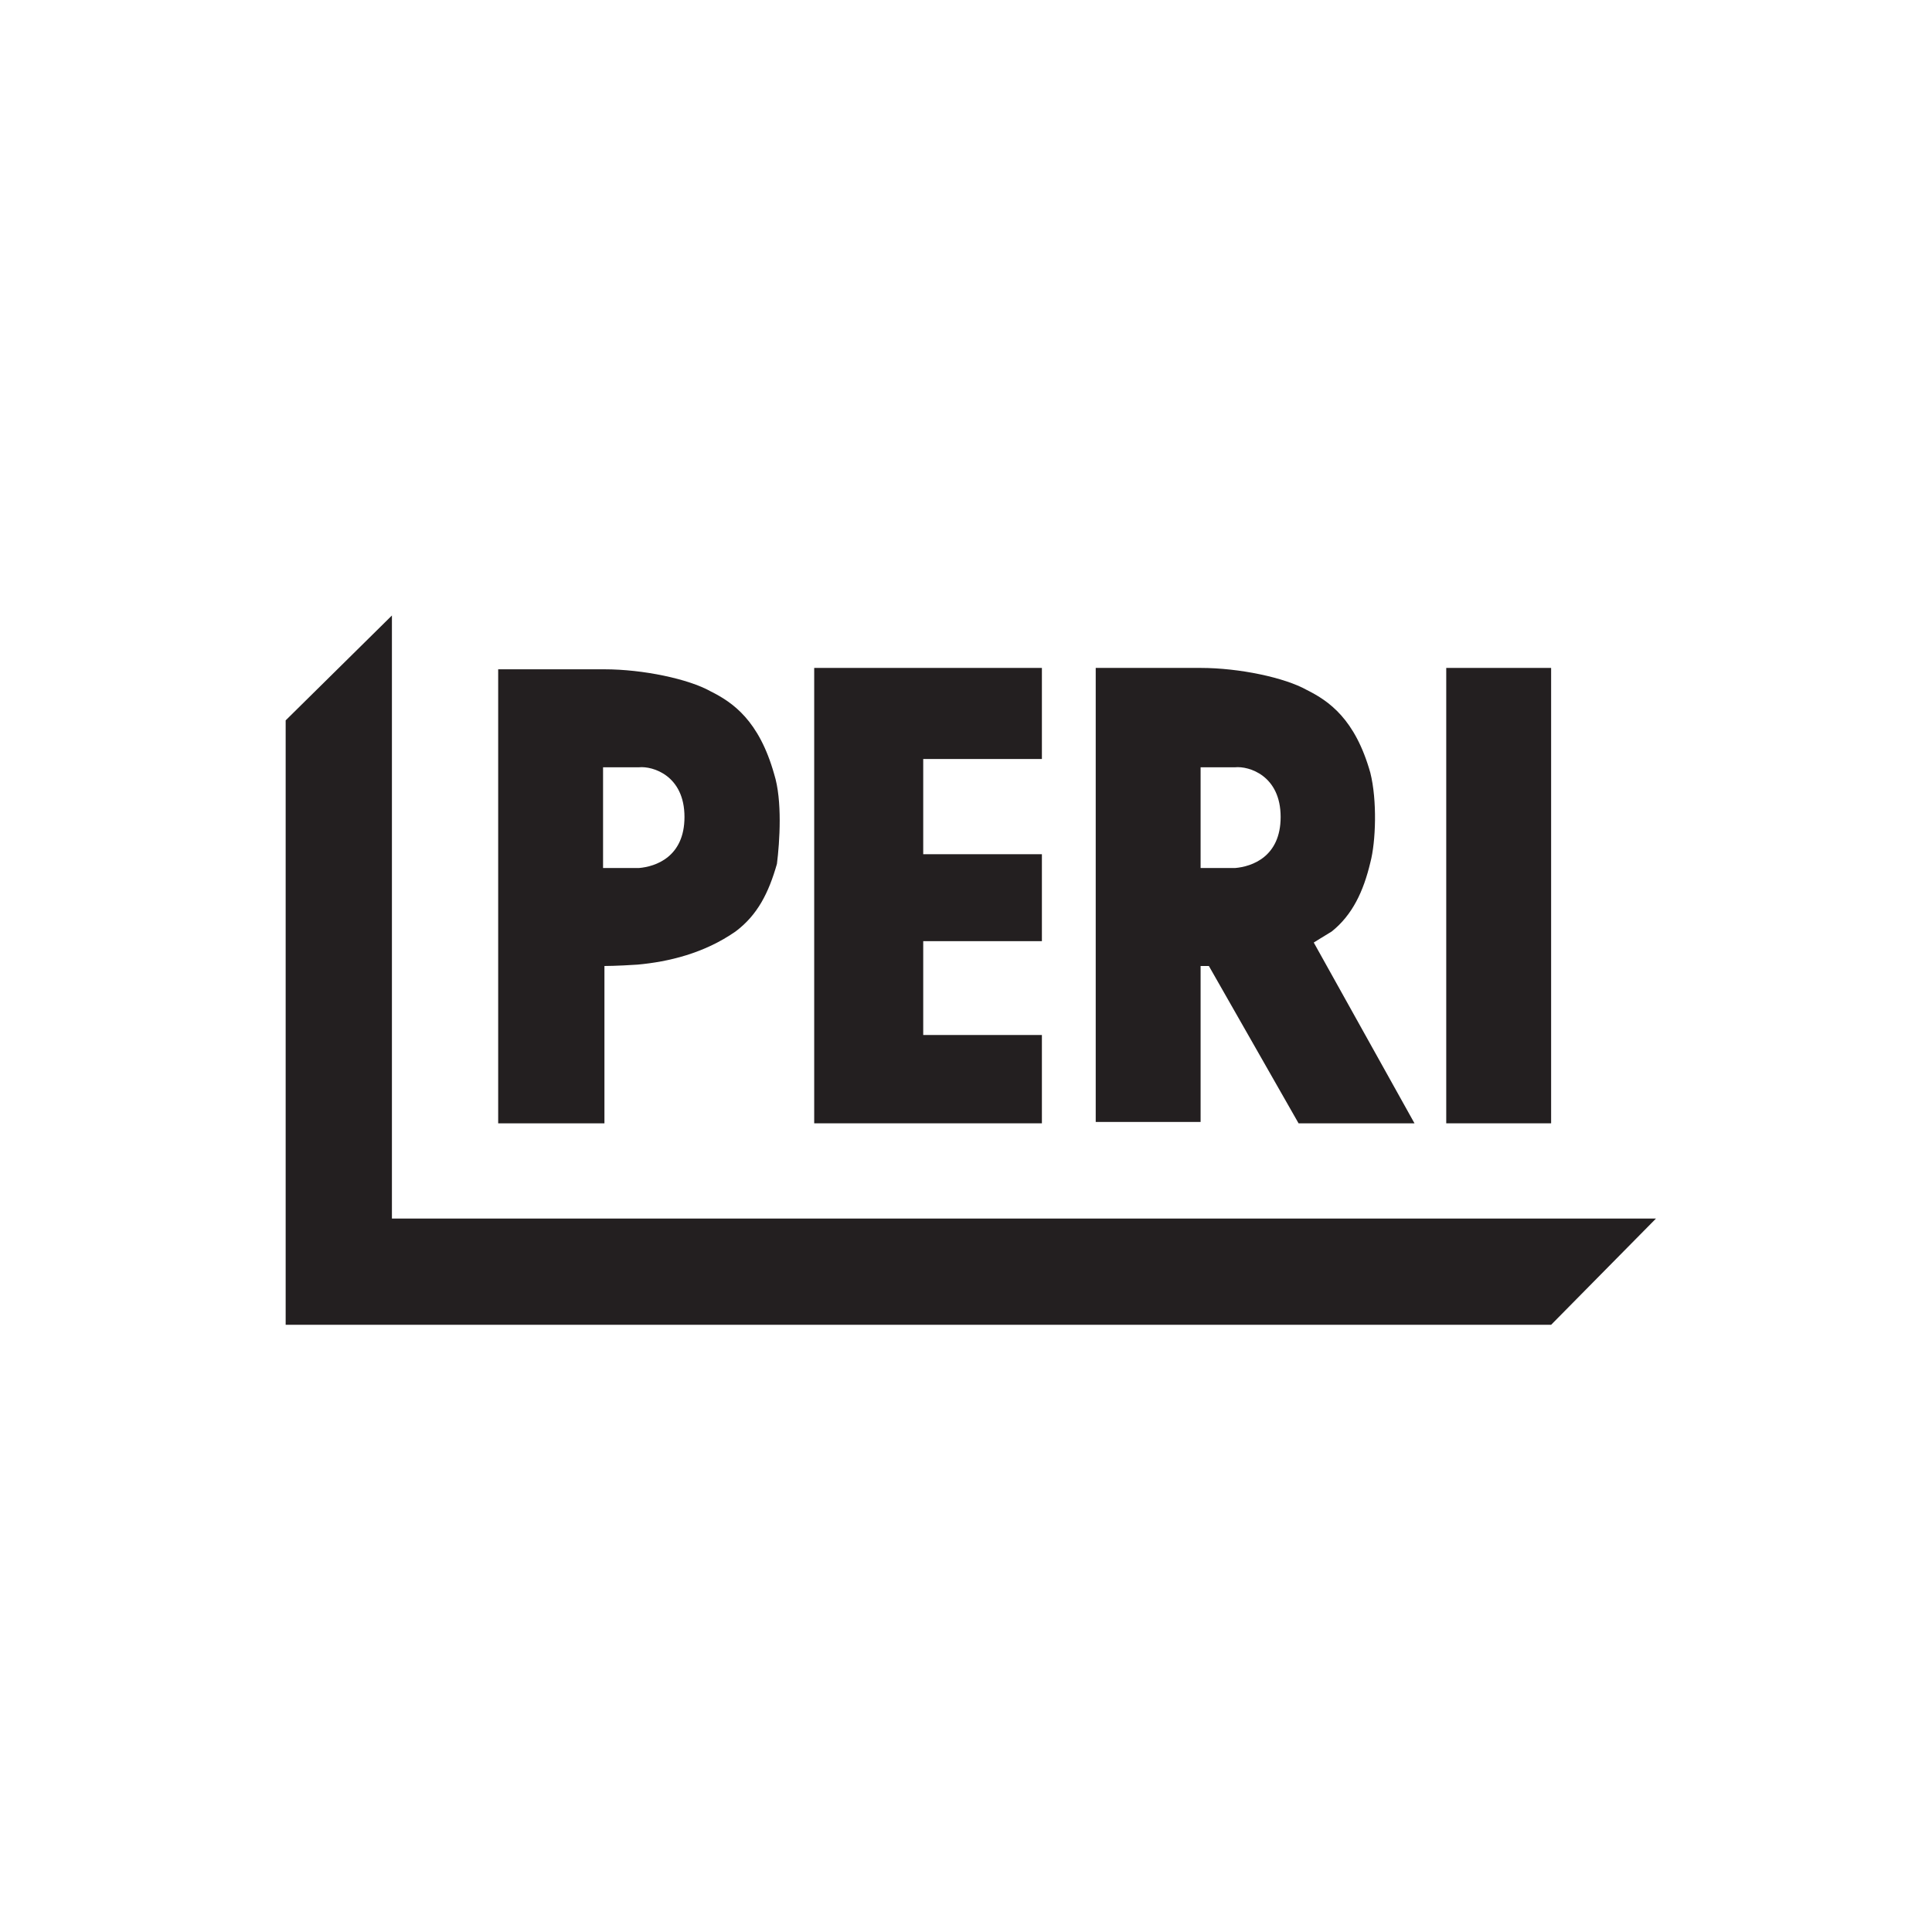
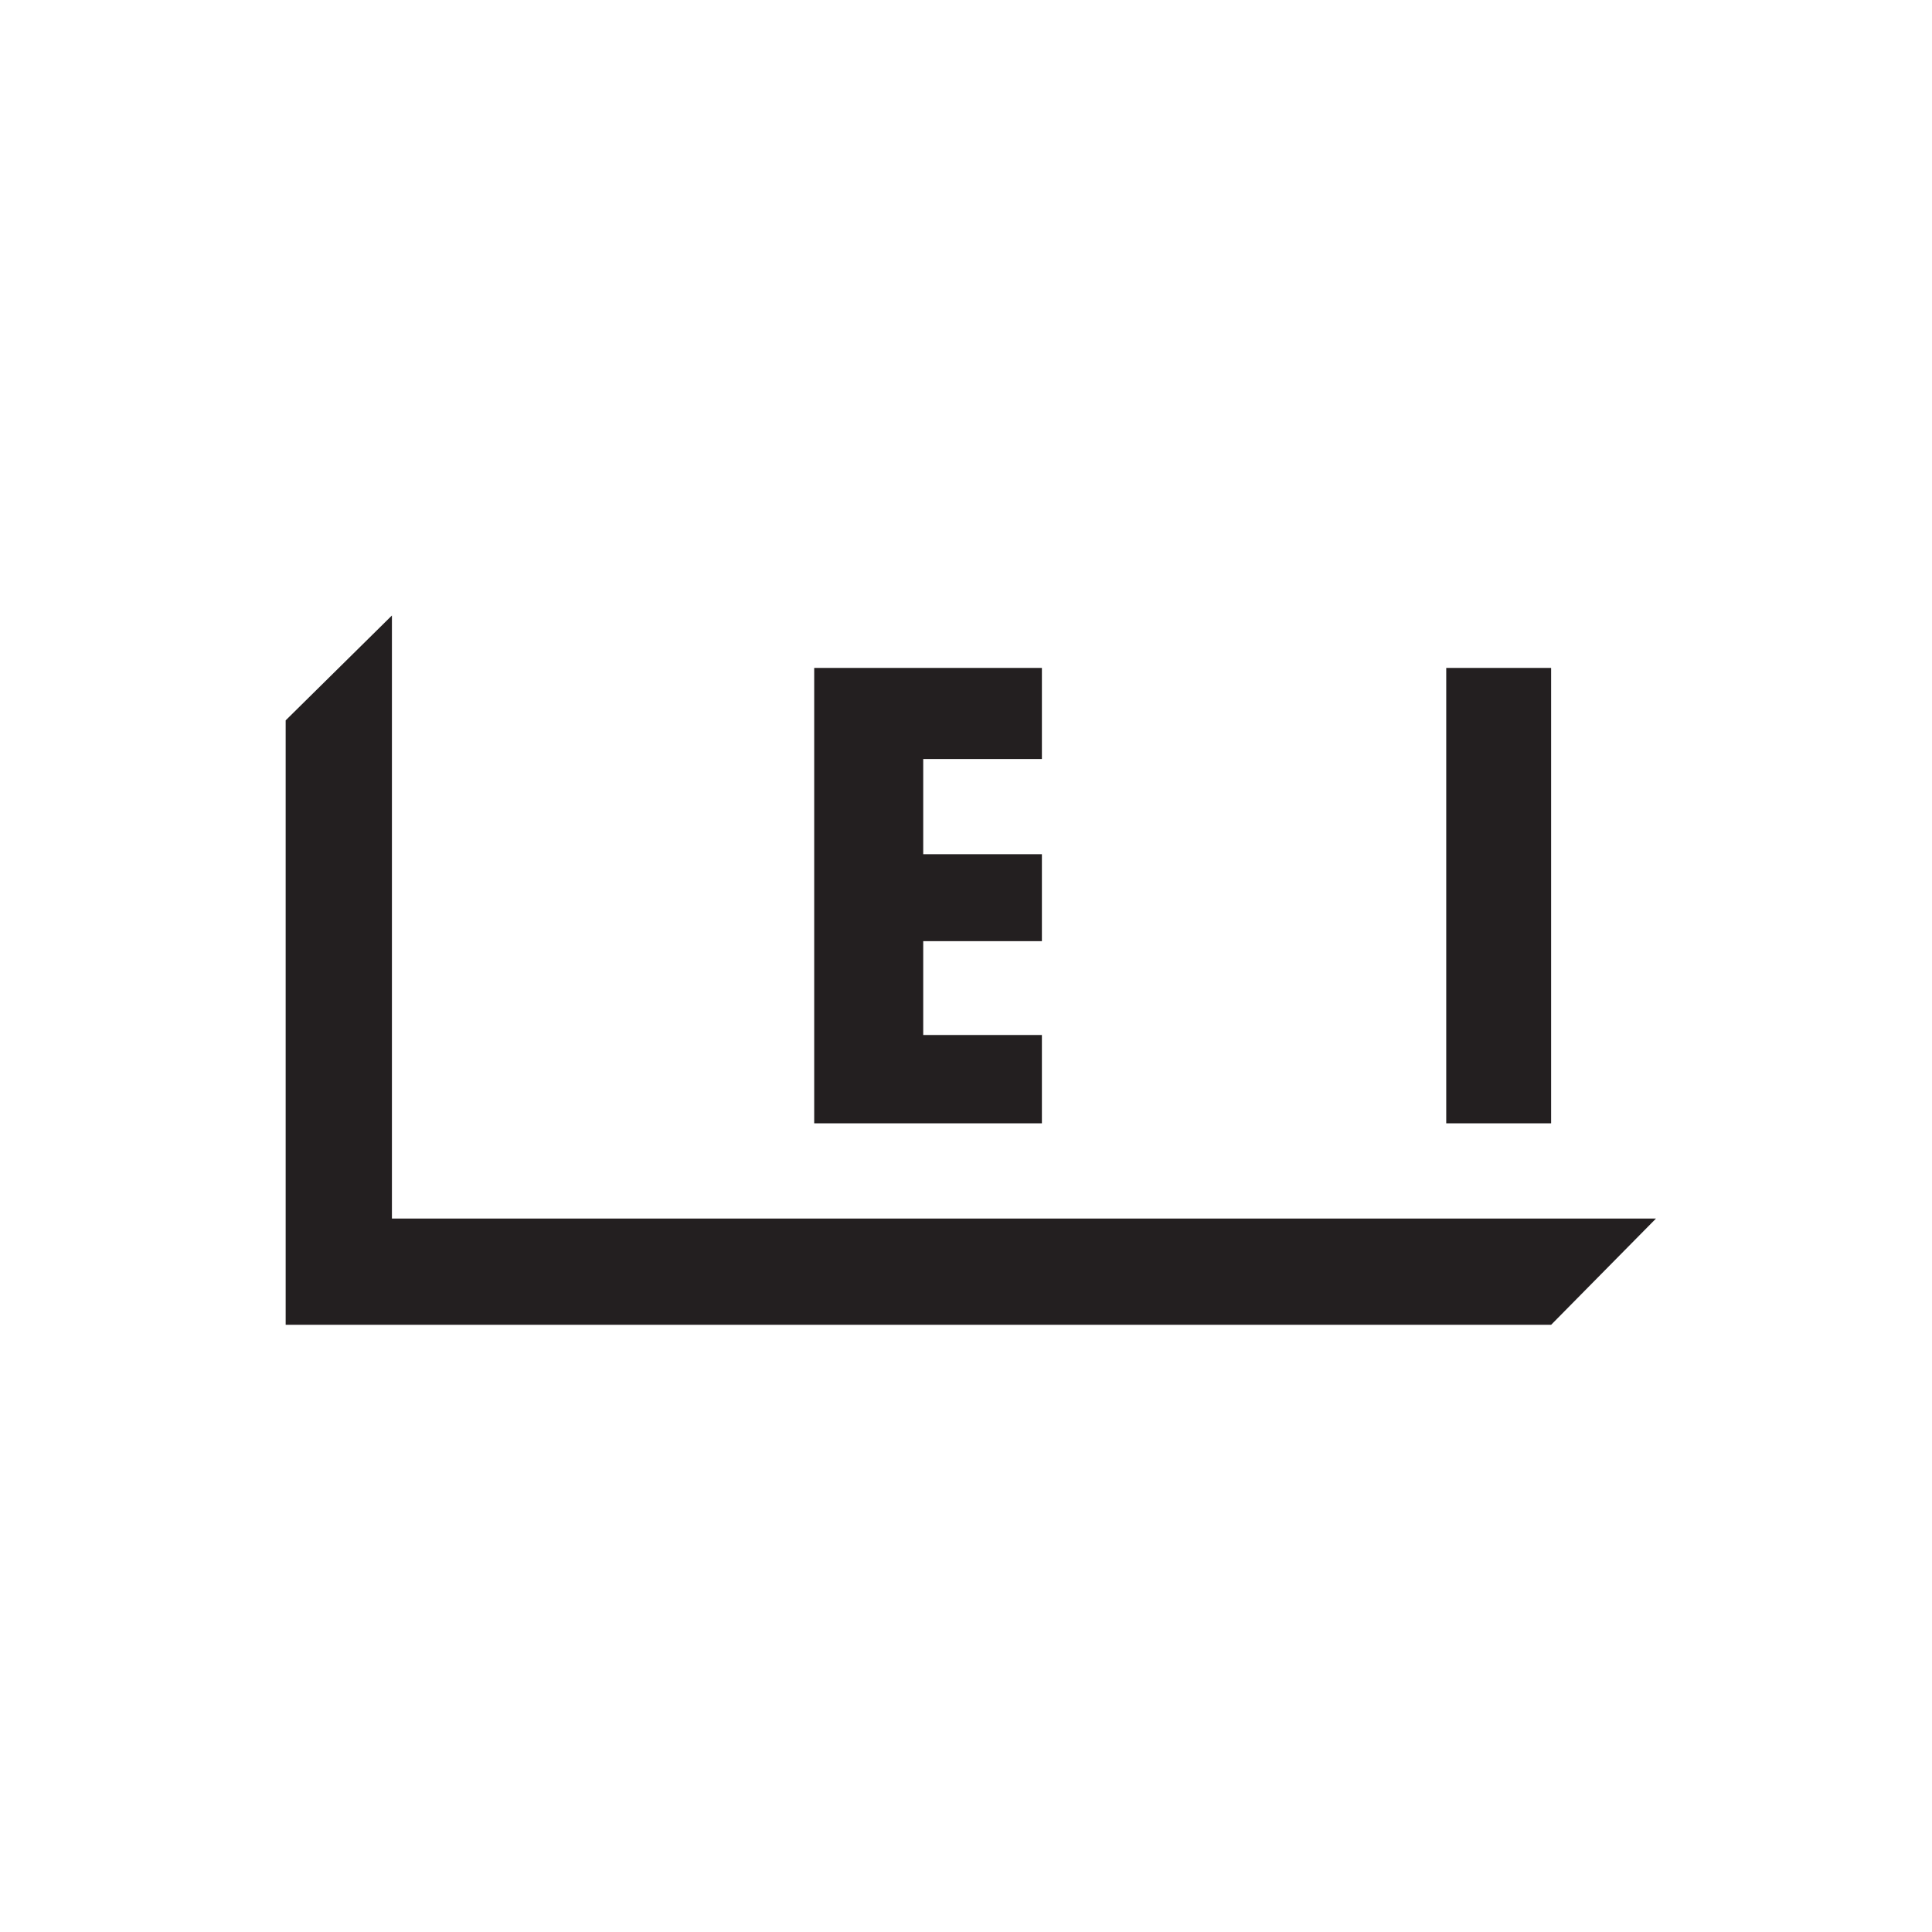
<svg xmlns="http://www.w3.org/2000/svg" version="1.1" id="Layer_1" x="0px" y="0px" viewBox="0 0 140 140" style="enable-background:new 0 0 140 140;" xml:space="preserve">
  <style type="text/css">
	.st0{fill:#231F20;}
</style>
  <g>
    <polygon class="st0" points="112.4,96 20.7,96 20.7,52.2 28.4,44.6 28.4,88.3 120,88.3 112.4,96  " />
-     <path class="st0" d="M56.1,56.1c-1.1-3.9-3-5.2-4.6-6c-1.6-0.9-4.9-1.6-7.7-1.6h-7.7v32.9h7.7l0-11.4c0,0,0.9,0,2.4-0.1   c2.2-0.2,4.8-0.8,7.1-2.4c1.6-1.2,2.4-2.8,3-4.9C56.5,61,56.7,58,56.1,56.1 M49.6,59.2c0,2.9-2.1,3.6-3.3,3.7c-1.2,0-2.6,0-2.6,0   v-7.3c0,0,1.3,0,2.6,0C47.3,55.5,49.6,56.2,49.6,59.2" />
    <polygon class="st0" points="59,48.4 75.5,48.4 75.5,55 66.9,55 66.9,61.9 75.5,61.9 75.5,68.2 66.9,68.2 66.9,75 75.5,75    75.5,81.4 59,81.4 59,48.4  " />
-     <path class="st0" d="M99.3,62.5c0.4-1.5,0.5-4.5,0-6.5c-1.1-3.9-3-5.2-4.6-6c-1.6-0.9-4.9-1.6-7.7-1.6h-7.6v32.9h7.6V70h0.6   l6.5,11.4h8.4l-7.3-13.1c0,0,0.8-0.5,1.3-0.8C98,66.3,98.8,64.6,99.3,62.5 M92.8,59.2c0,2.9-2.1,3.6-3.3,3.7c-1.2,0-2.5,0-2.5,0   v-7.3c0,0,1.3,0,2.5,0C90.5,55.5,92.8,56.2,92.8,59.2" />
    <polygon class="st0" points="104.8,48.4 112.4,48.4 112.4,81.4 104.8,81.4 104.8,48.4  " />
  </g>
</svg>